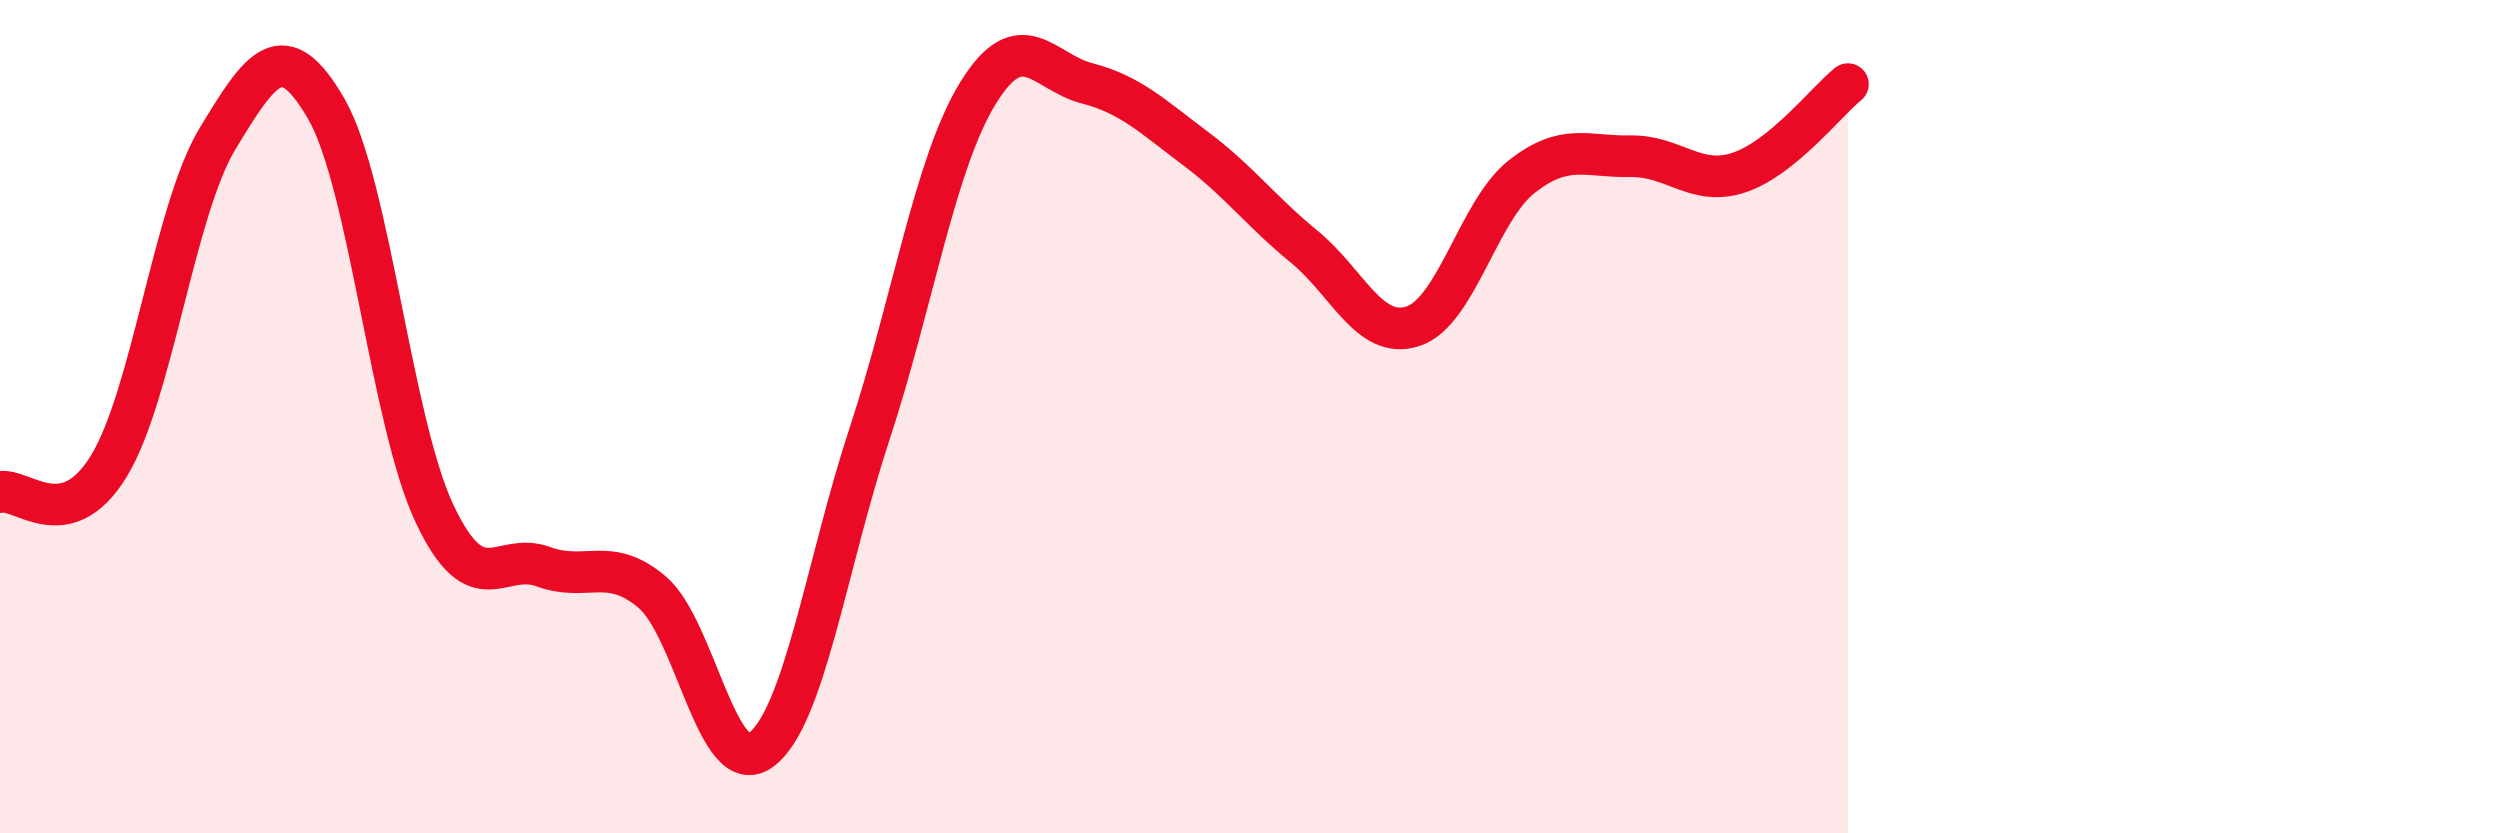
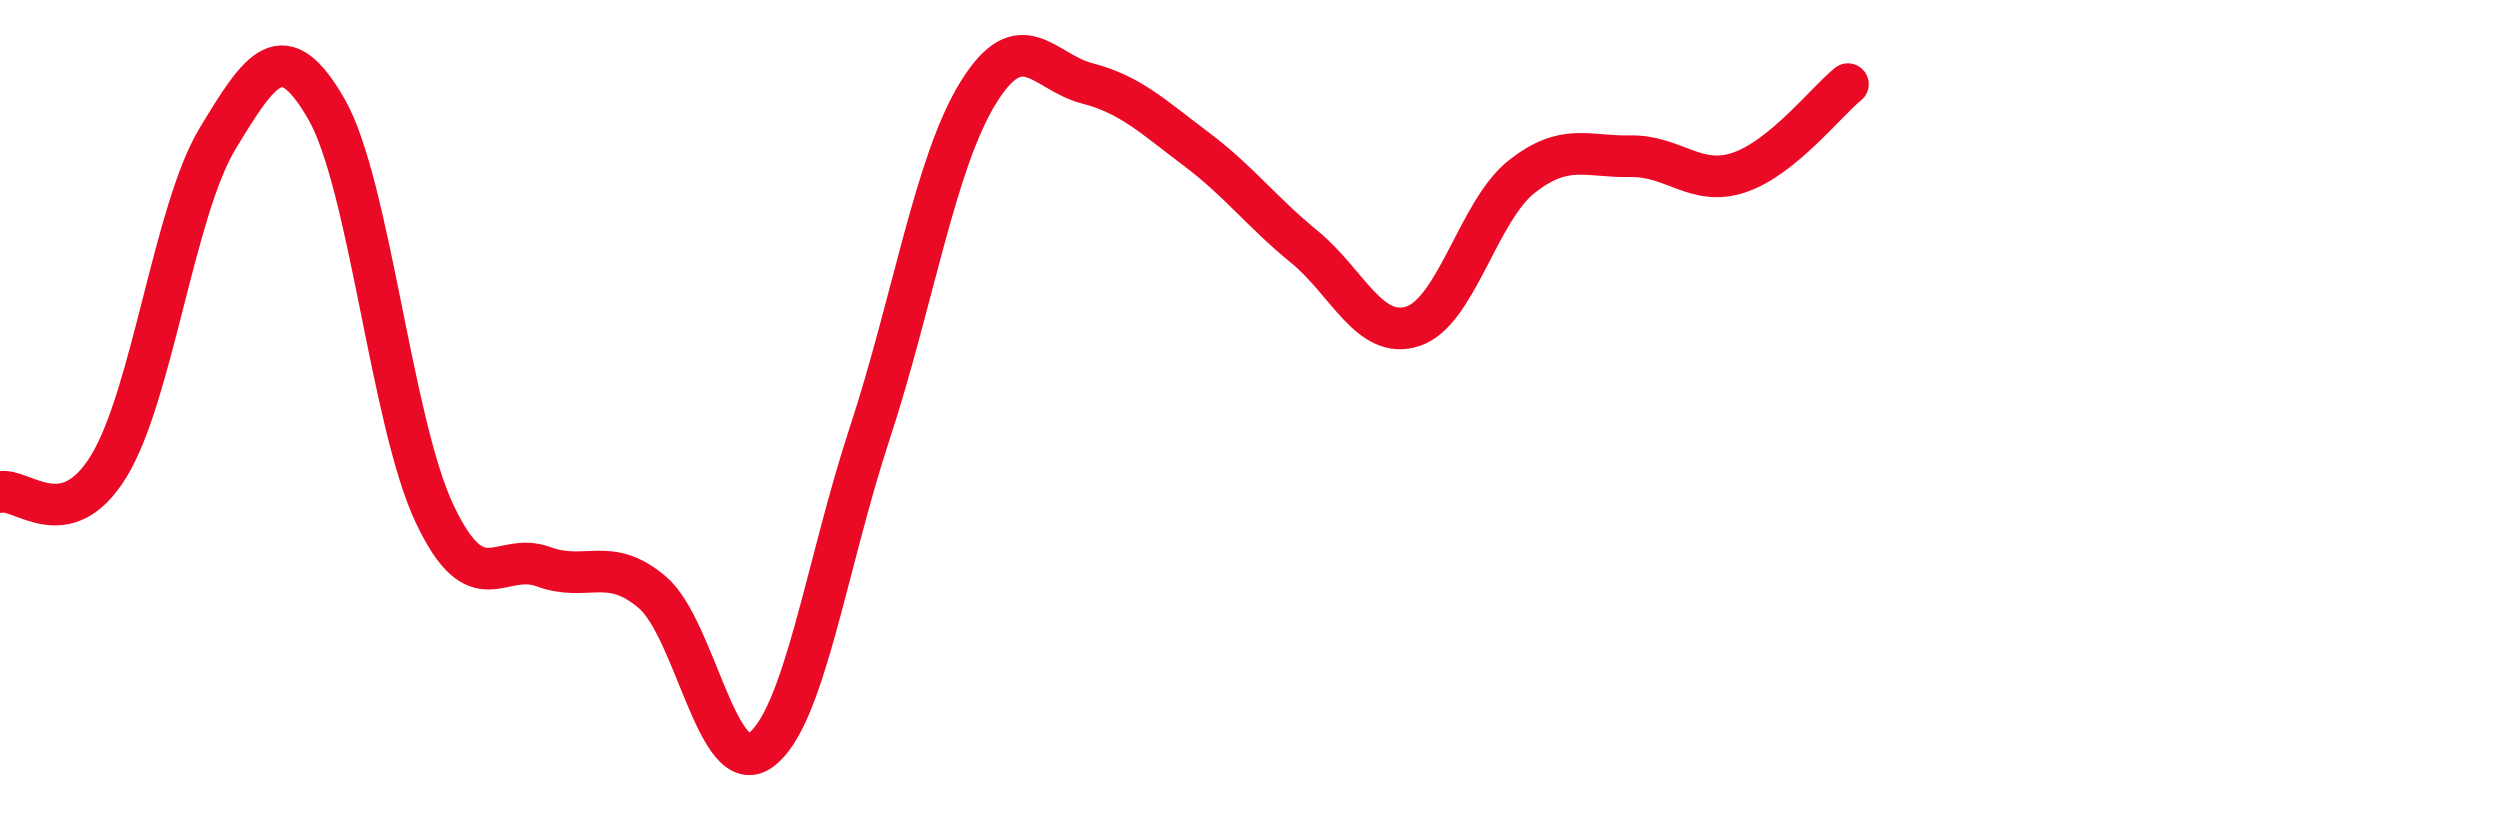
<svg xmlns="http://www.w3.org/2000/svg" width="60" height="20" viewBox="0 0 60 20">
-   <path d="M 0,11.81 C 0.52,11.69 1.57,12.89 2.61,11.19 C 3.65,9.49 4.18,5.05 5.22,3.33 C 6.26,1.61 6.79,0.81 7.83,2.61 C 8.87,4.41 9.39,10.13 10.43,12.33 C 11.47,14.53 12,13.22 13.04,13.6 C 14.08,13.98 14.61,13.33 15.65,14.21 C 16.69,15.09 17.22,18.76 18.26,18 C 19.3,17.24 19.83,13.57 20.87,10.41 C 21.91,7.25 22.44,3.9 23.48,2.22 C 24.52,0.54 25.05,1.73 26.09,2 C 27.13,2.27 27.66,2.79 28.7,3.57 C 29.74,4.35 30.26,5.07 31.3,5.92 C 32.34,6.77 32.87,8.17 33.91,7.83 C 34.95,7.49 35.48,5.06 36.52,4.24 C 37.56,3.42 38.09,3.77 39.13,3.75 C 40.17,3.73 40.7,4.49 41.74,4.14 C 42.78,3.79 43.83,2.44 44.35,2.02L44.35 20L0 20Z" fill="#EB0A25" opacity="0.1" stroke-linecap="round" stroke-linejoin="round" />
  <path d="M 0,11.81 C 0.52,11.69 1.57,12.89 2.61,11.19 C 3.65,9.49 4.18,5.05 5.22,3.33 C 6.26,1.61 6.79,0.81 7.83,2.61 C 8.87,4.41 9.39,10.13 10.43,12.33 C 11.47,14.53 12,13.22 13.04,13.6 C 14.08,13.98 14.61,13.33 15.65,14.21 C 16.69,15.09 17.22,18.76 18.26,18 C 19.3,17.24 19.83,13.57 20.87,10.41 C 21.91,7.25 22.44,3.9 23.48,2.22 C 24.52,0.54 25.05,1.73 26.09,2 C 27.13,2.27 27.66,2.79 28.7,3.57 C 29.74,4.35 30.26,5.07 31.3,5.92 C 32.34,6.77 32.87,8.17 33.91,7.83 C 34.95,7.49 35.48,5.06 36.52,4.24 C 37.56,3.42 38.09,3.77 39.13,3.75 C 40.17,3.73 40.7,4.49 41.74,4.14 C 42.78,3.79 43.83,2.44 44.35,2.02" stroke="#EB0A25" stroke-width="1" fill="none" stroke-linecap="round" stroke-linejoin="round" />
</svg>